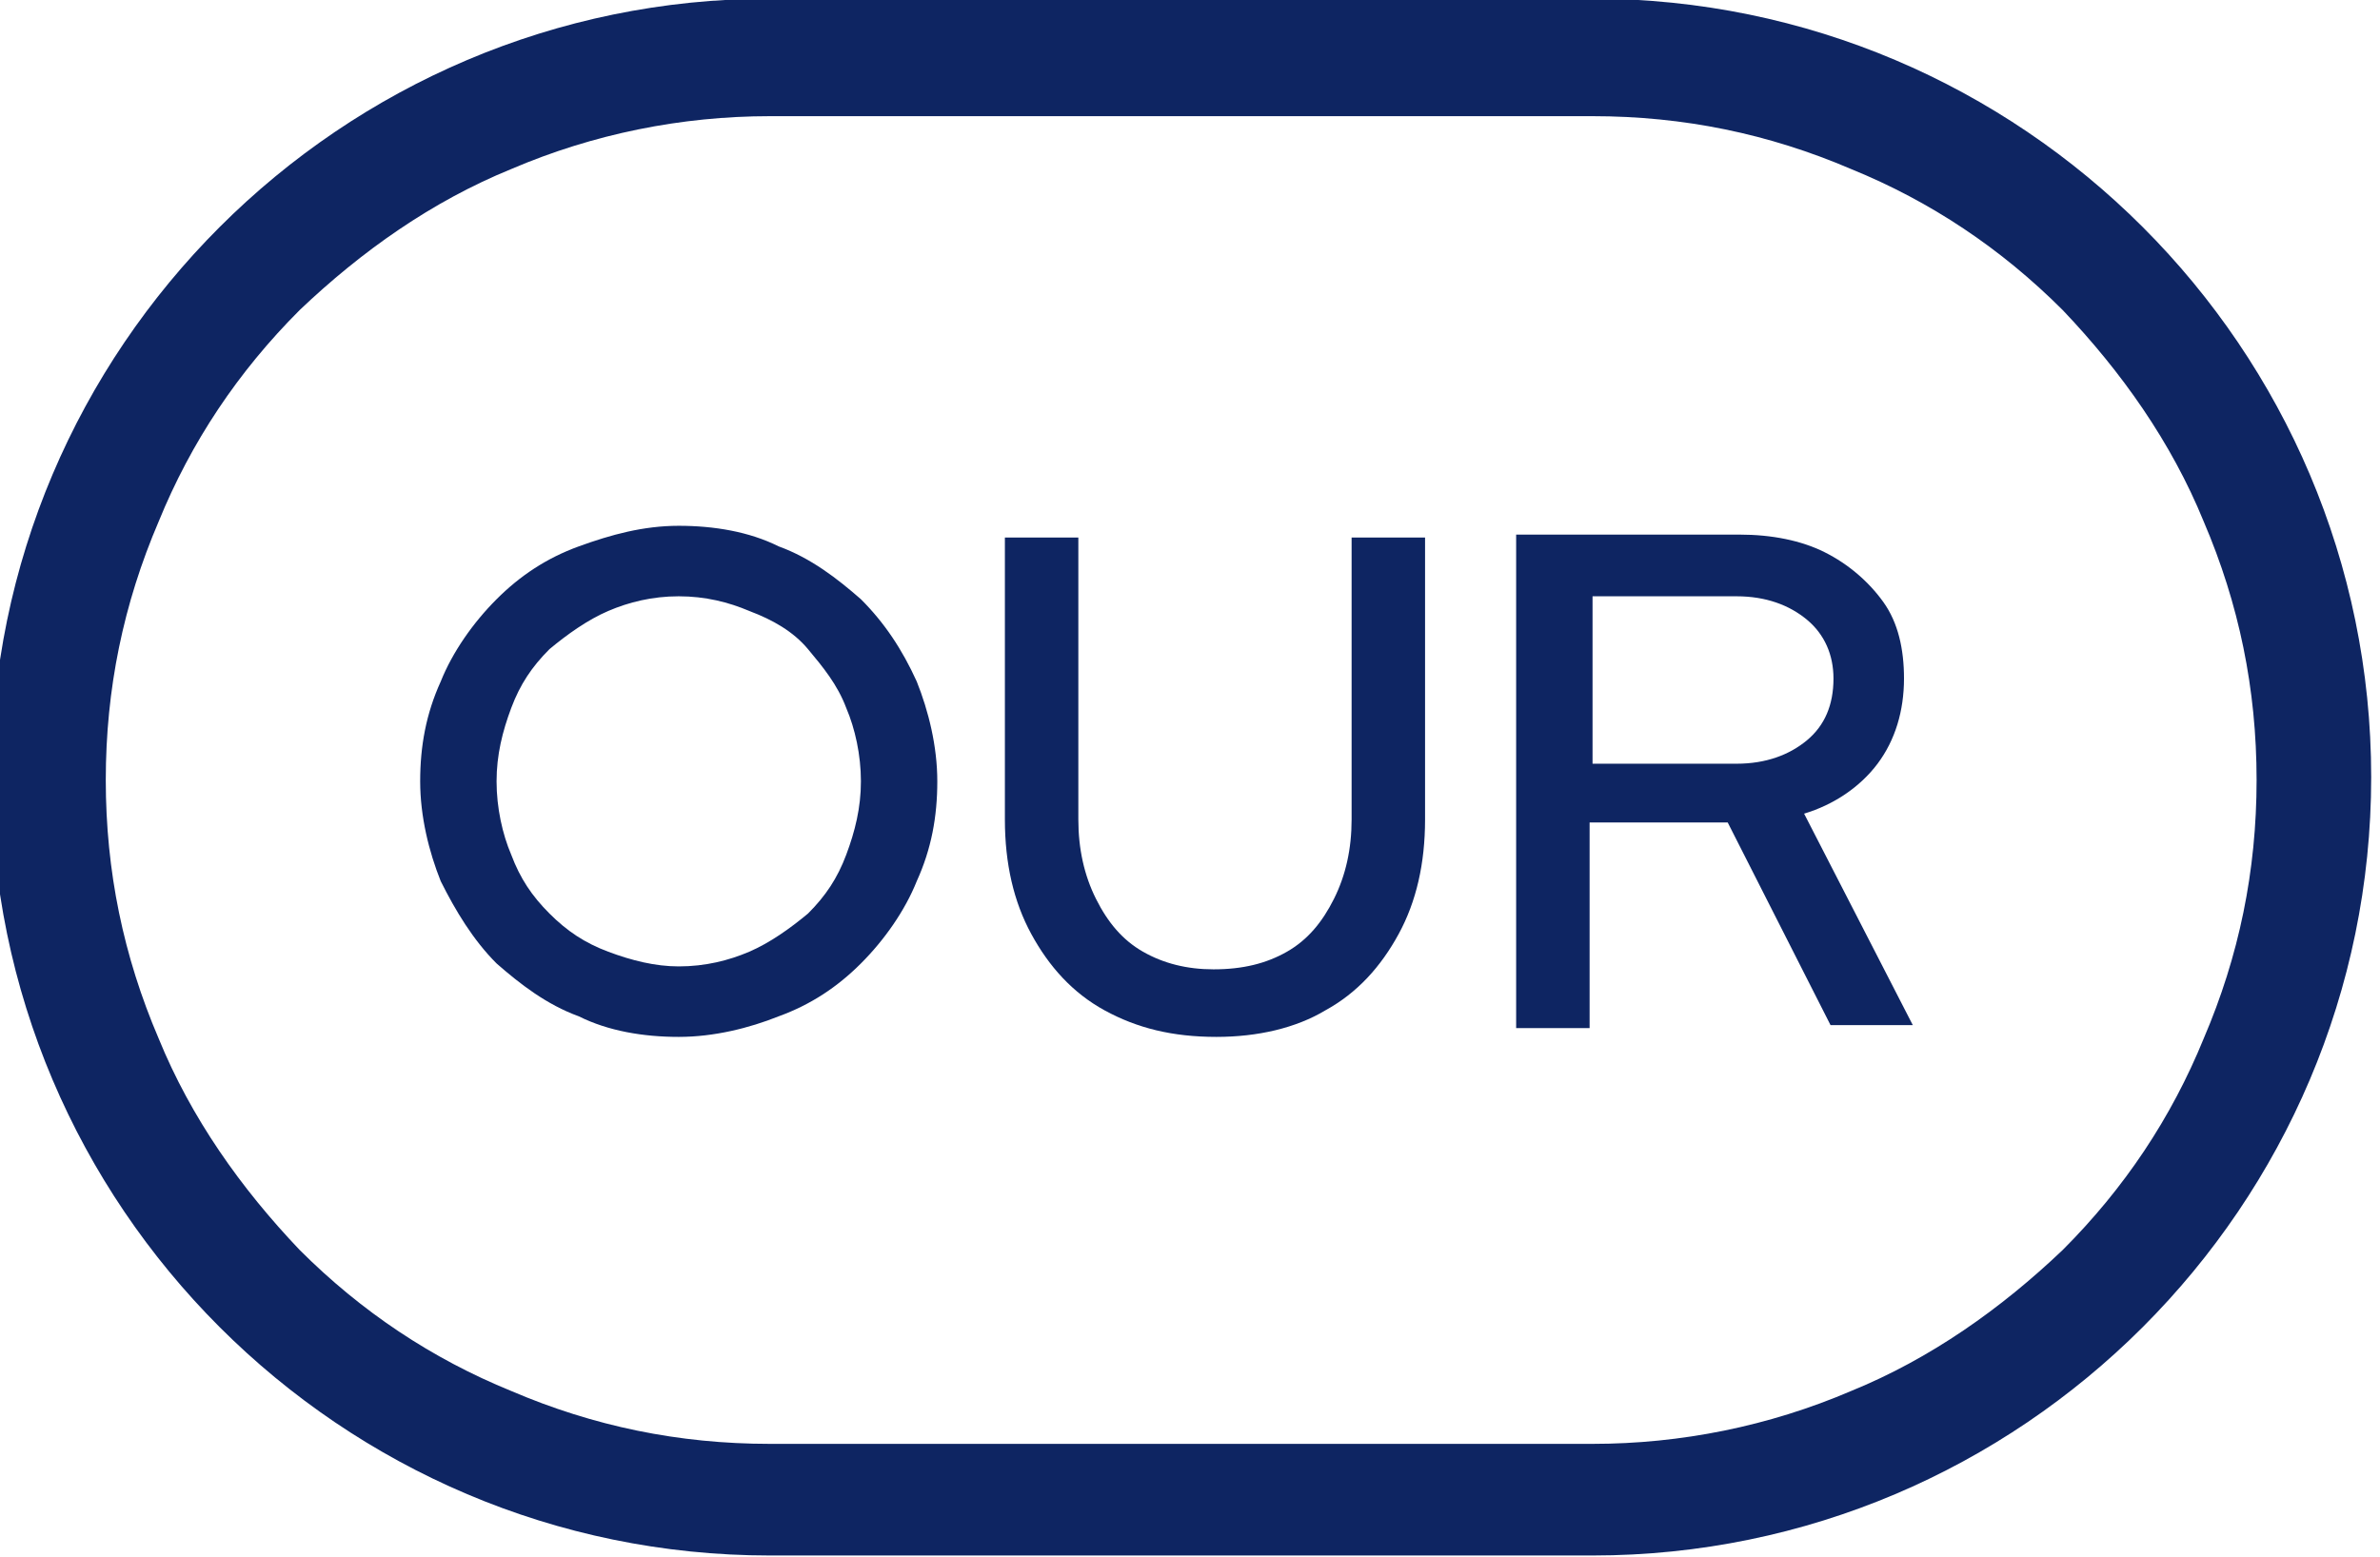
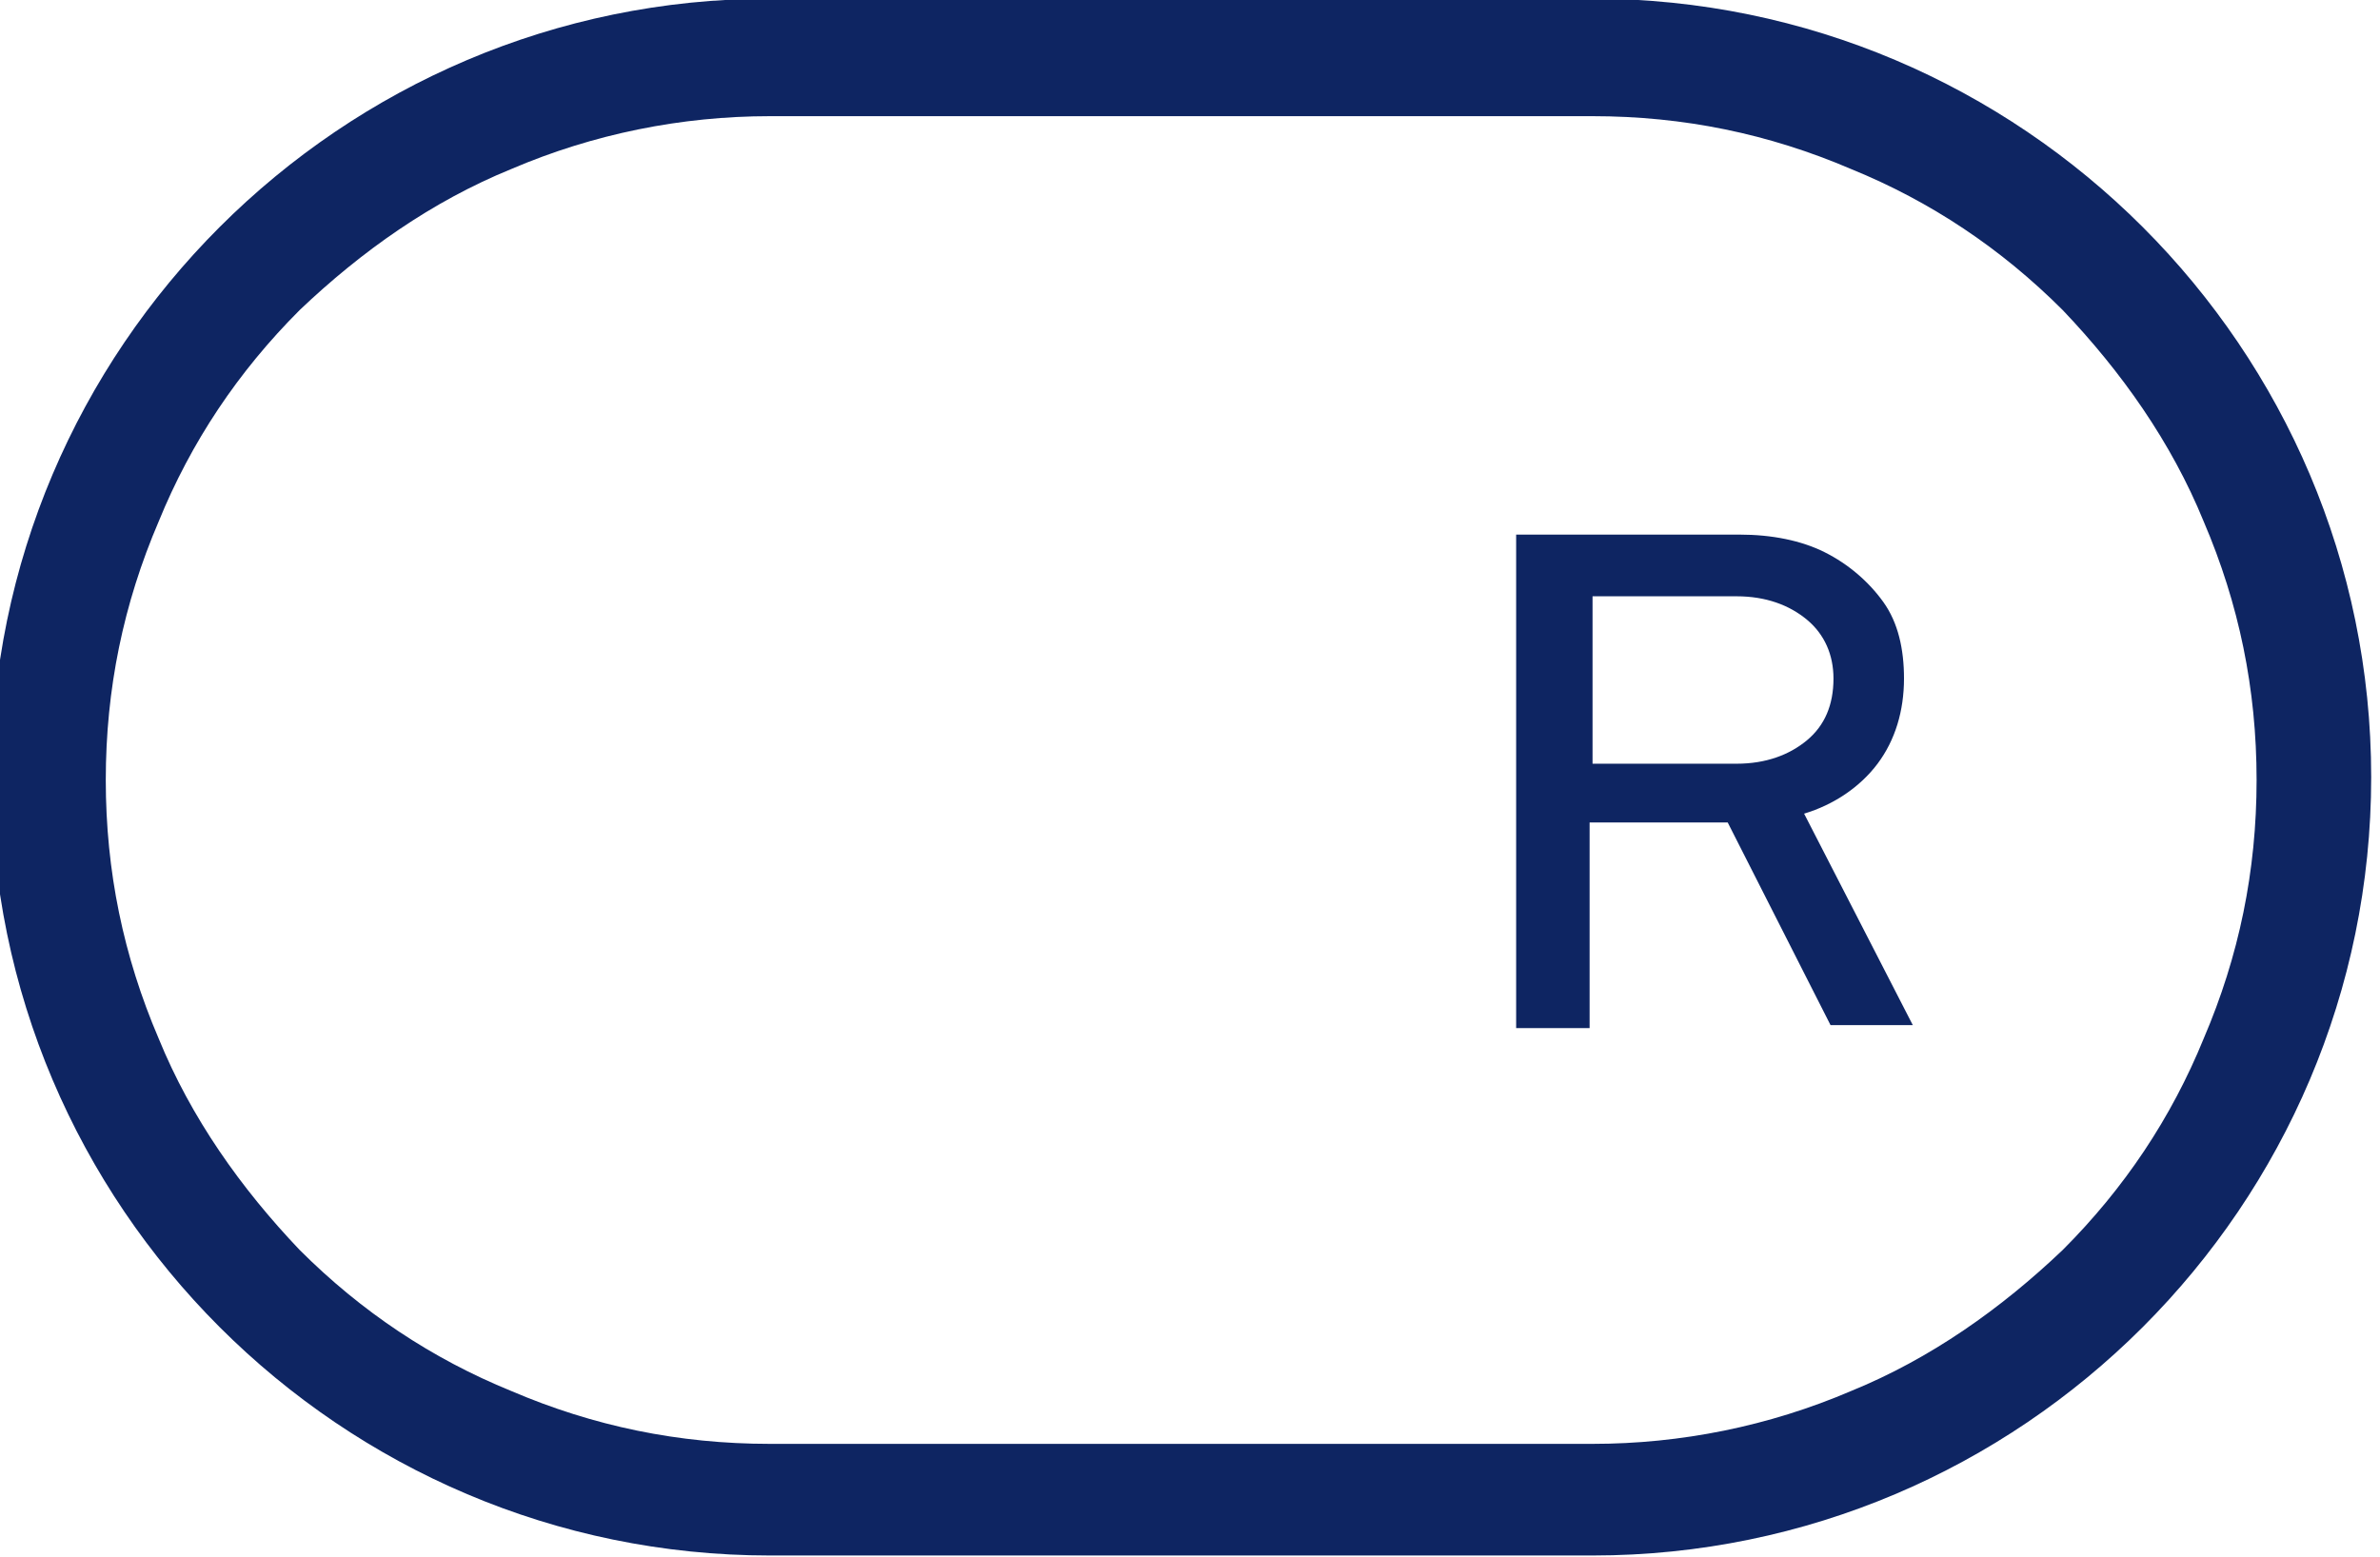
<svg xmlns="http://www.w3.org/2000/svg" id="Layer_1" x="0px" y="0px" viewBox="0 0 81 53" style="enable-background:new 0 0 81 53;" xml:space="preserve">
  <style type="text/css">	.st0{enable-background:new    ;}	.st1{fill:#0E2562;}	.st2{fill:none;}</style>
  <g>
    <g class="st0">
-       <path class="st1" d="M23.1,35.3c-1.2,0-2.4-0.2-3.4-0.7c-1.1-0.4-2-1.1-2.8-1.8C16.1,32,15.5,31,15,30c-0.4-1-0.7-2.2-0.7-3.4   c0-1.2,0.2-2.3,0.7-3.4c0.4-1,1.1-2,1.9-2.8c0.8-0.8,1.7-1.4,2.8-1.8c1.1-0.4,2.2-0.7,3.4-0.7c1.2,0,2.4,0.2,3.4,0.7   c1.1,0.4,2,1.1,2.8,1.8c0.8,0.8,1.4,1.7,1.9,2.8c0.4,1,0.7,2.2,0.7,3.4c0,1.2-0.2,2.3-0.7,3.4c-0.4,1-1.1,2-1.9,2.8   c-0.8,0.8-1.7,1.4-2.8,1.8C25.5,35,24.3,35.3,23.1,35.3z M23.1,32.9c0.9,0,1.7-0.2,2.4-0.5c0.7-0.3,1.4-0.8,2-1.3   c0.6-0.6,1-1.2,1.3-2c0.3-0.8,0.5-1.6,0.5-2.5c0-0.9-0.2-1.8-0.5-2.5c-0.3-0.8-0.8-1.4-1.3-2s-1.2-1-2-1.3   c-0.7-0.3-1.5-0.5-2.4-0.5c-0.9,0-1.7,0.2-2.4,0.5s-1.4,0.8-2,1.3c-0.6,0.6-1,1.2-1.3,2c-0.3,0.8-0.5,1.6-0.5,2.5   c0,0.9,0.2,1.8,0.5,2.5c0.3,0.8,0.7,1.4,1.3,2c0.6,0.6,1.2,1,2,1.3S22.3,32.9,23.1,32.9z" />
-       <path class="st1" d="M41.4,35.3c-1.5,0-2.7-0.3-3.8-0.9c-1.1-0.6-1.9-1.5-2.5-2.6c-0.6-1.1-0.9-2.4-0.9-3.9v-9.6h2.5v9.6   c0,1,0.2,1.9,0.6,2.7c0.4,0.8,0.9,1.4,1.6,1.8c0.7,0.4,1.5,0.6,2.4,0.6c1,0,1.8-0.2,2.5-0.6c0.7-0.4,1.2-1,1.6-1.8   c0.4-0.8,0.6-1.7,0.6-2.7v-9.6h2.5v9.6c0,1.5-0.3,2.8-0.9,3.9c-0.6,1.1-1.4,2-2.5,2.6C44.1,35,42.8,35.3,41.4,35.3z" />
      <path class="st1" d="M51.6,35V18.2h7.6c1.1,0,2.1,0.2,2.9,0.6s1.5,1,2,1.7c0.5,0.7,0.7,1.6,0.7,2.6c0,1.1-0.3,2.1-0.9,2.9   s-1.5,1.4-2.5,1.7l3.7,7.2h-2.8l-3.5-6.9h-4.7V35H51.6z M54.2,26h4.9c1,0,1.8-0.3,2.4-0.8c0.6-0.5,0.9-1.2,0.9-2.1   c0-0.8-0.3-1.5-0.9-2c-0.6-0.5-1.4-0.8-2.4-0.8h-4.9V26z" />
    </g>
    <g id="Path_6259" transform="translate(1204 636.255)">
      <path class="st2" d="M-1177.8-636.3h28c14.6,0,26.5,11.9,26.5,26.5c0,14.6-11.9,26.5-26.5,26.5h-28c-14.6,0-26.5-11.9-26.5-26.5   C-1204.3-624.4-1192.4-636.3-1177.8-636.3z" />
      <path class="st1" d="M-1177.8-632.3c-3,0-6,0.6-8.8,1.8c-2.7,1.1-5.1,2.8-7.2,4.8c-2.1,2.1-3.7,4.5-4.8,7.2   c-1.2,2.8-1.8,5.7-1.8,8.8s0.6,6,1.8,8.8c1.1,2.7,2.8,5.1,4.8,7.2c2.1,2.1,4.5,3.7,7.2,4.8c2.8,1.2,5.7,1.8,8.8,1.8h28   c3,0,6-0.6,8.8-1.8c2.7-1.1,5.1-2.8,7.2-4.8c2.1-2.1,3.7-4.5,4.8-7.2c1.2-2.8,1.8-5.7,1.8-8.8s-0.6-6-1.8-8.8   c-1.1-2.7-2.8-5.1-4.8-7.2c-2.1-2.1-4.5-3.7-7.2-4.8c-2.8-1.2-5.7-1.8-8.8-1.8H-1177.8 M-1177.8-636.3h28   c14.6,0,26.5,11.9,26.5,26.5c0,14.6-11.9,26.5-26.5,26.5h-28c-14.6,0-26.5-11.9-26.5-26.5   C-1204.3-624.4-1192.4-636.3-1177.8-636.3z" />
    </g>
  </g>
</svg>